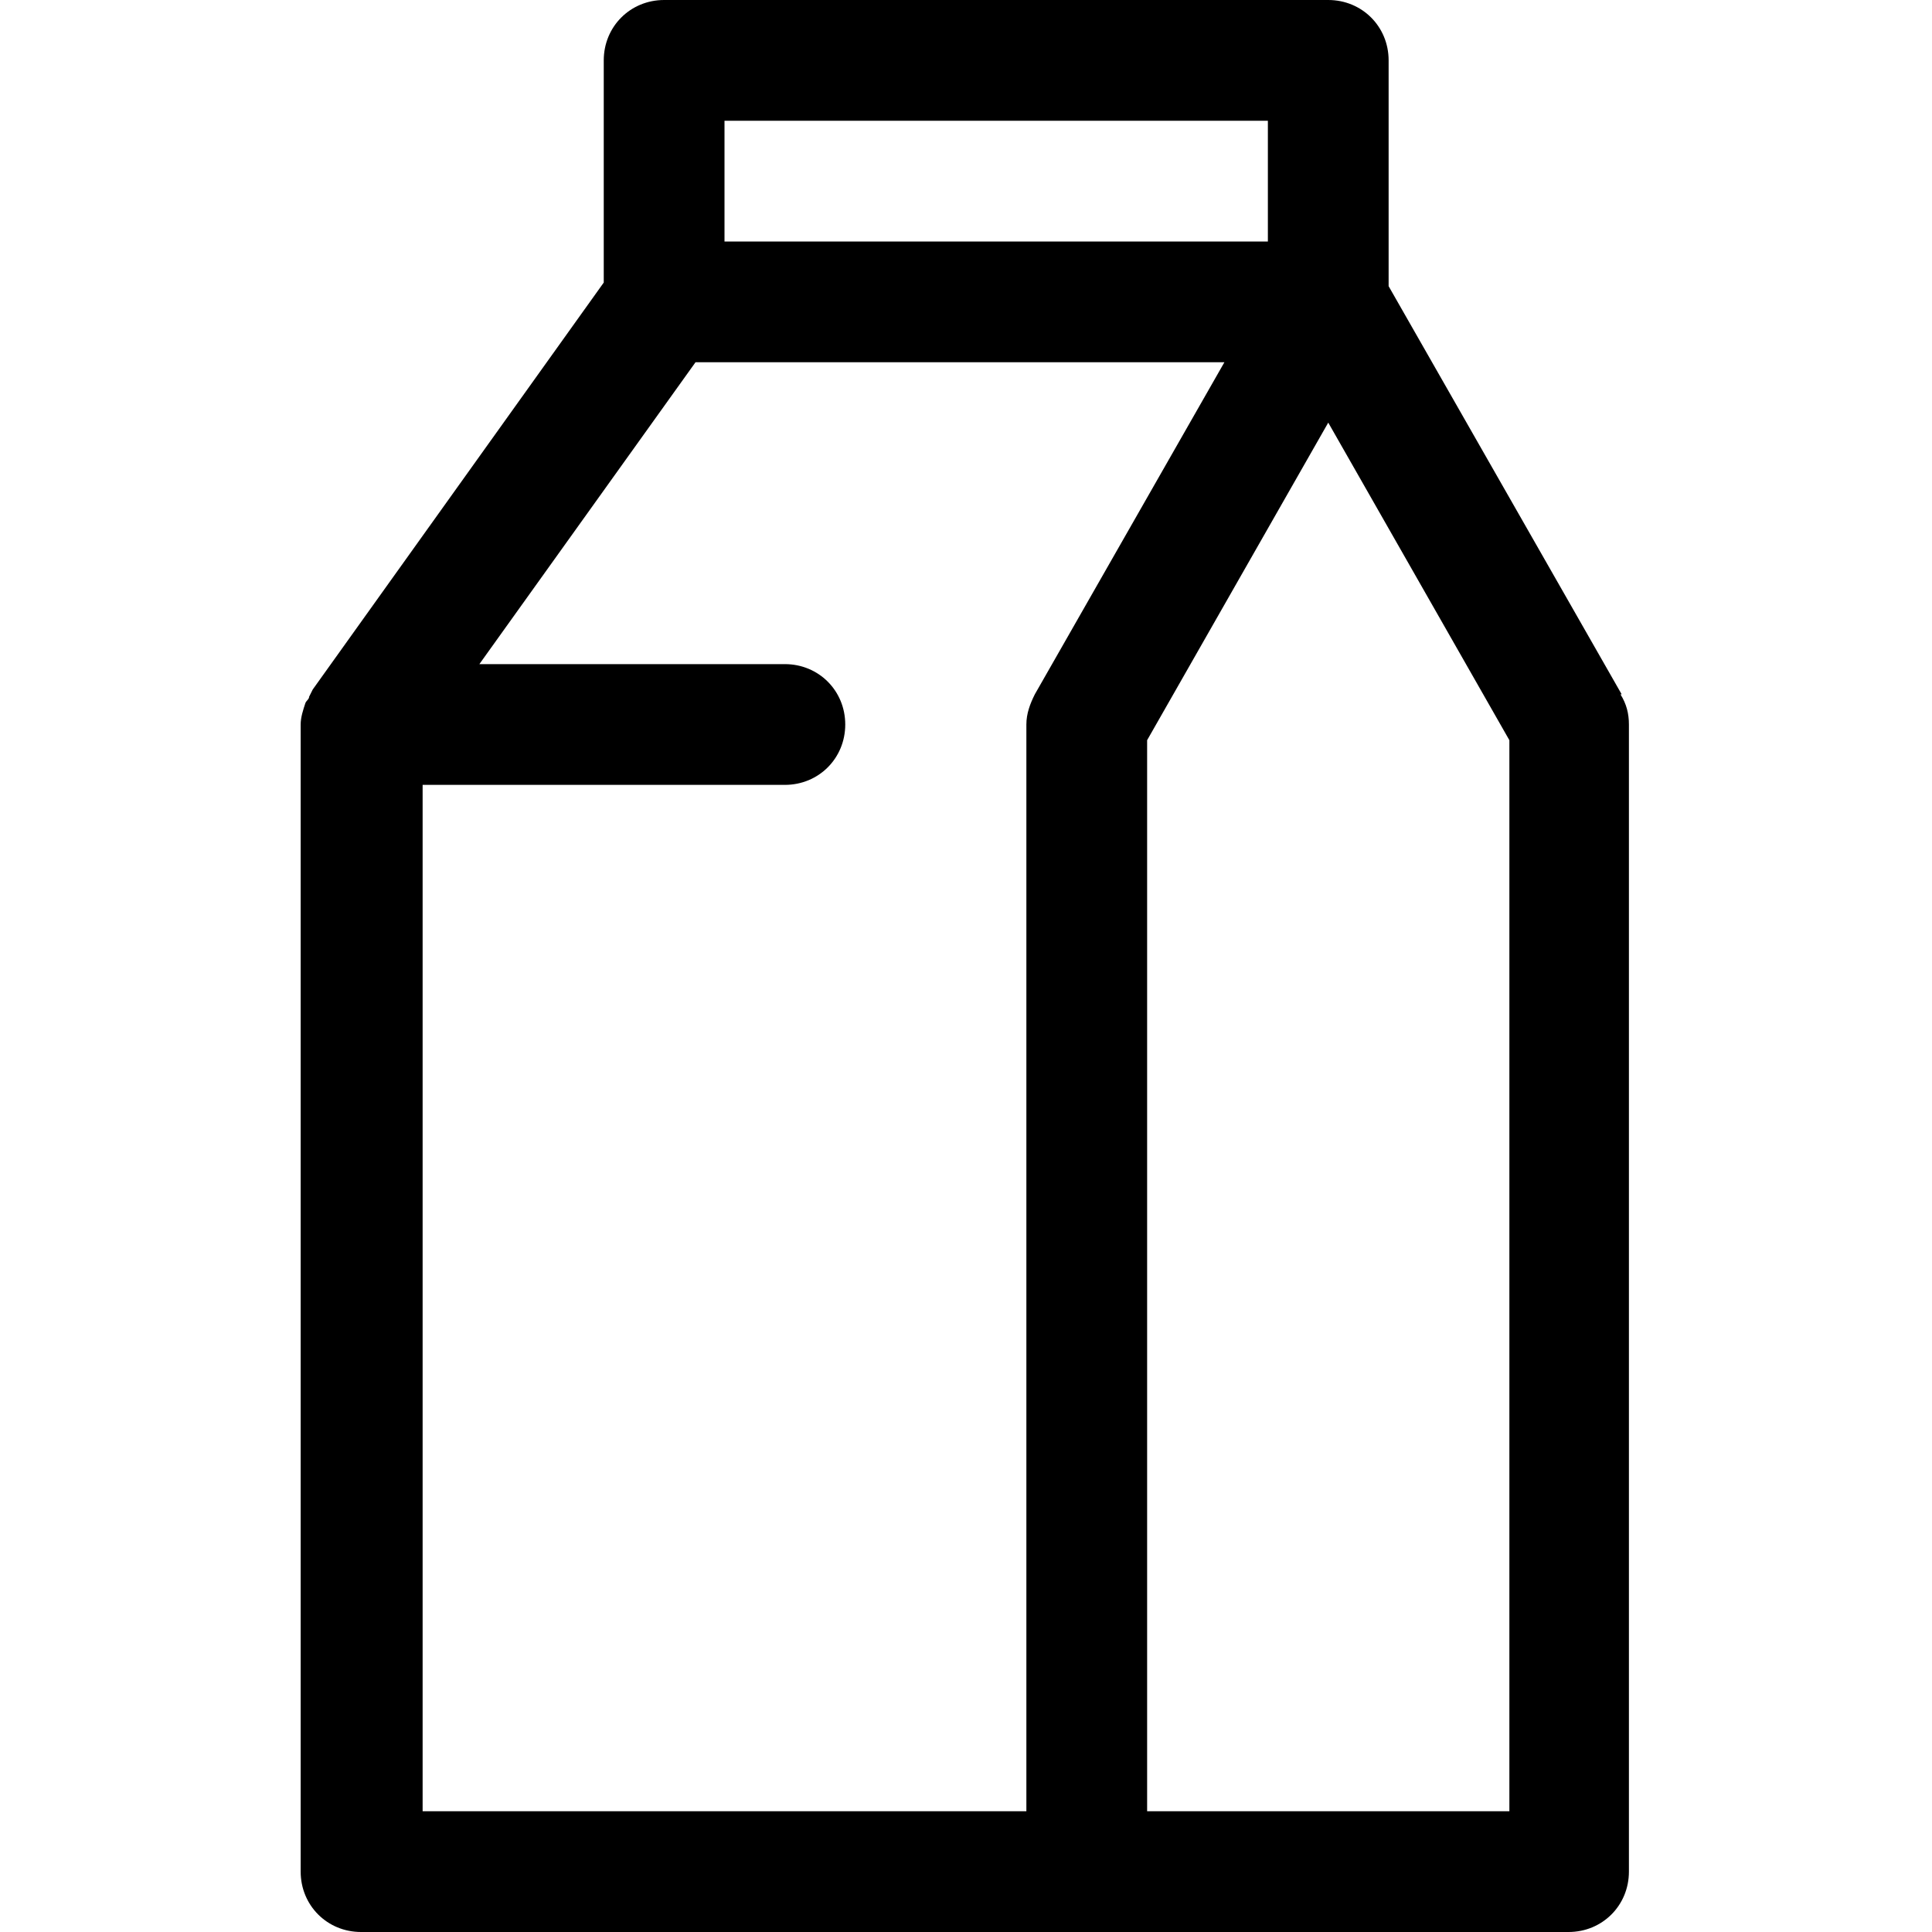
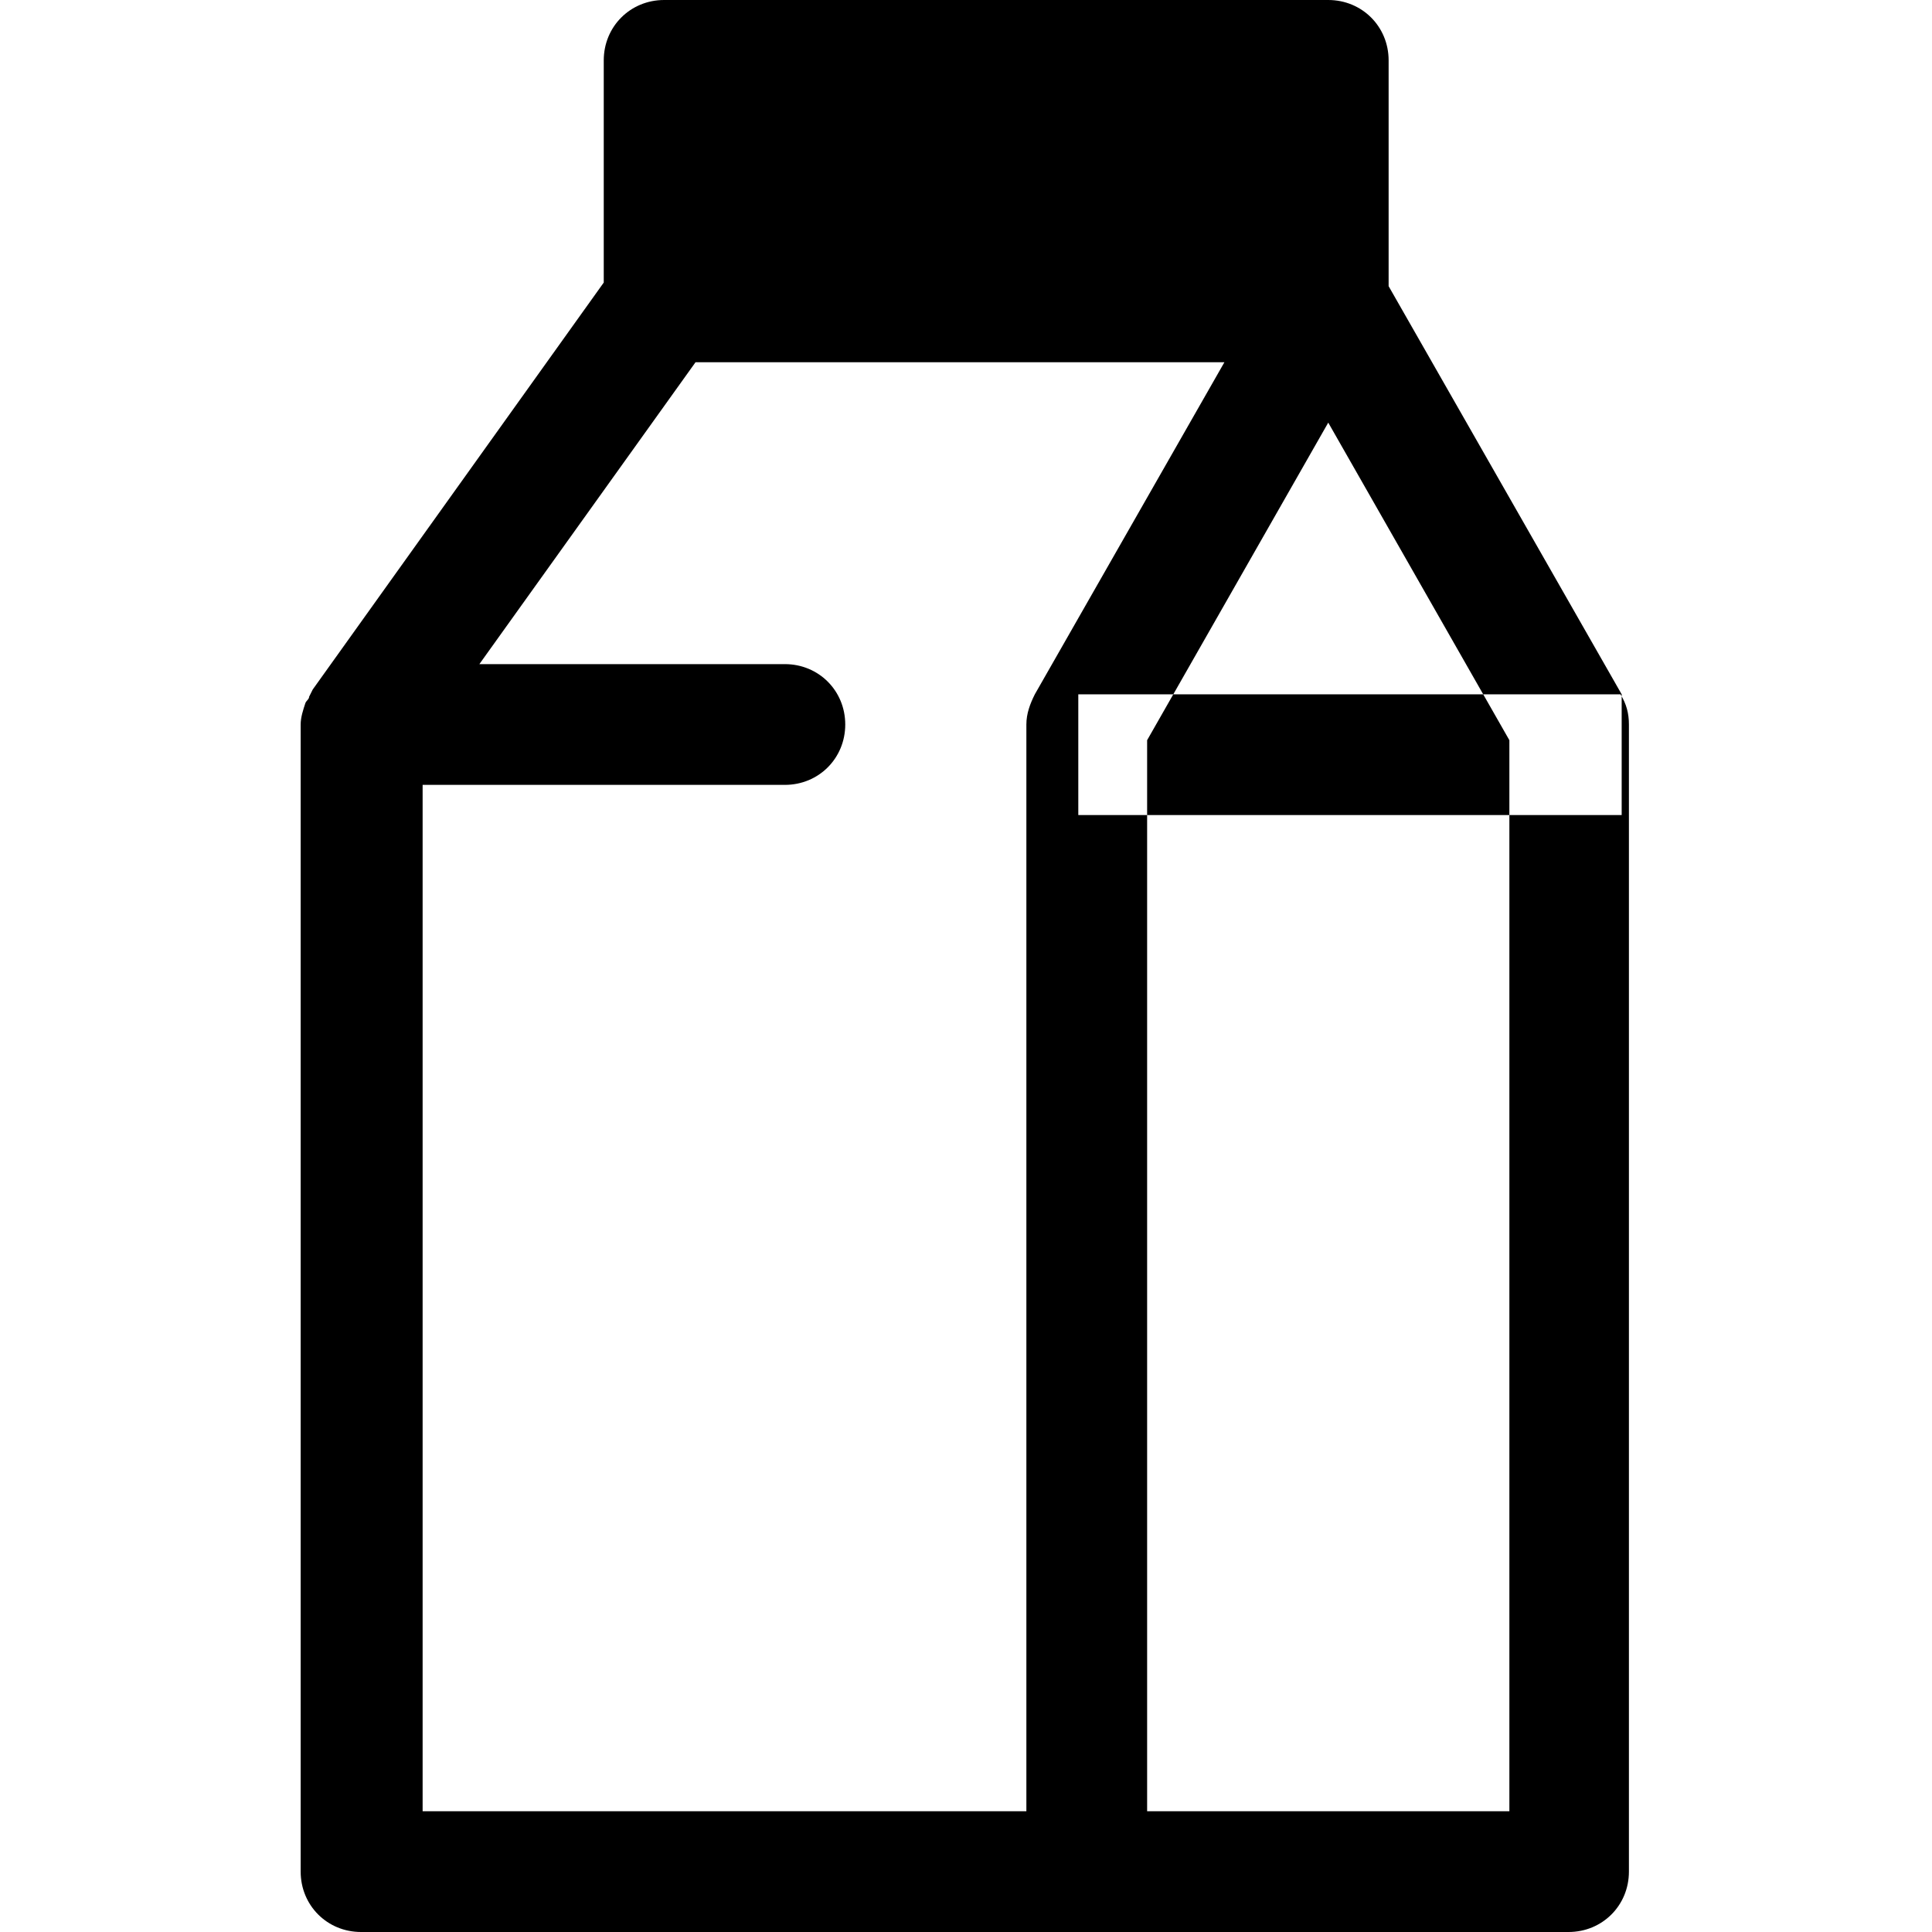
<svg xmlns="http://www.w3.org/2000/svg" id="Livello_2" data-name="Livello 2" viewBox="0 0 16 16">
  <defs>
    <style>
      .cls-1 {
        fill: none;
        opacity: 0;
      }
    </style>
  </defs>
  <g id="Livello_1-2" data-name="Livello 1">
    <g>
-       <rect class="cls-1" width="16" height="16" />
-       <path d="m13.43,5.75l-1.93-3.38V.5c0-.28-.22-.5-.5-.5h-5.5c-.28,0-.5.22-.5.5v1.84l-2.41,3.37s-.02.04-.03.06c0,.02-.02.03-.03.05-.02.06-.04.12-.04.18v9.5c0,.28.22.5.5.5h10c.28,0,.5-.22.5-.5V6c0-.09-.02-.17-.07-.25Zm-2.93-4.75v1h-4.5v-1h4.5ZM3.5,15V6.5h3c.28,0,.5-.22.5-.5s-.22-.5-.5-.5h-2.53l1.79-2.5h4.38l-1.57,2.75c-.04.08-.07.16-.07.25v9H3.5Zm9,0h-3V6.13l1.5-2.63,1.5,2.63v8.87Z" />
+       <path d="m13.43,5.75l-1.93-3.38V.5c0-.28-.22-.5-.5-.5h-5.5c-.28,0-.5.22-.5.5v1.84l-2.41,3.37s-.02.04-.03.06c0,.02-.02.03-.03.05-.02.06-.04.12-.04.18v9.5c0,.28.22.5.5.5h10c.28,0,.5-.22.5-.5V6c0-.09-.02-.17-.07-.25Zv1h-4.5v-1h4.5ZM3.5,15V6.5h3c.28,0,.5-.22.5-.5s-.22-.5-.5-.5h-2.53l1.79-2.5h4.38l-1.57,2.75c-.04.08-.07.16-.07.25v9H3.5Zm9,0h-3V6.13l1.5-2.63,1.5,2.63v8.87Z" />
    </g>
  </g>
</svg>